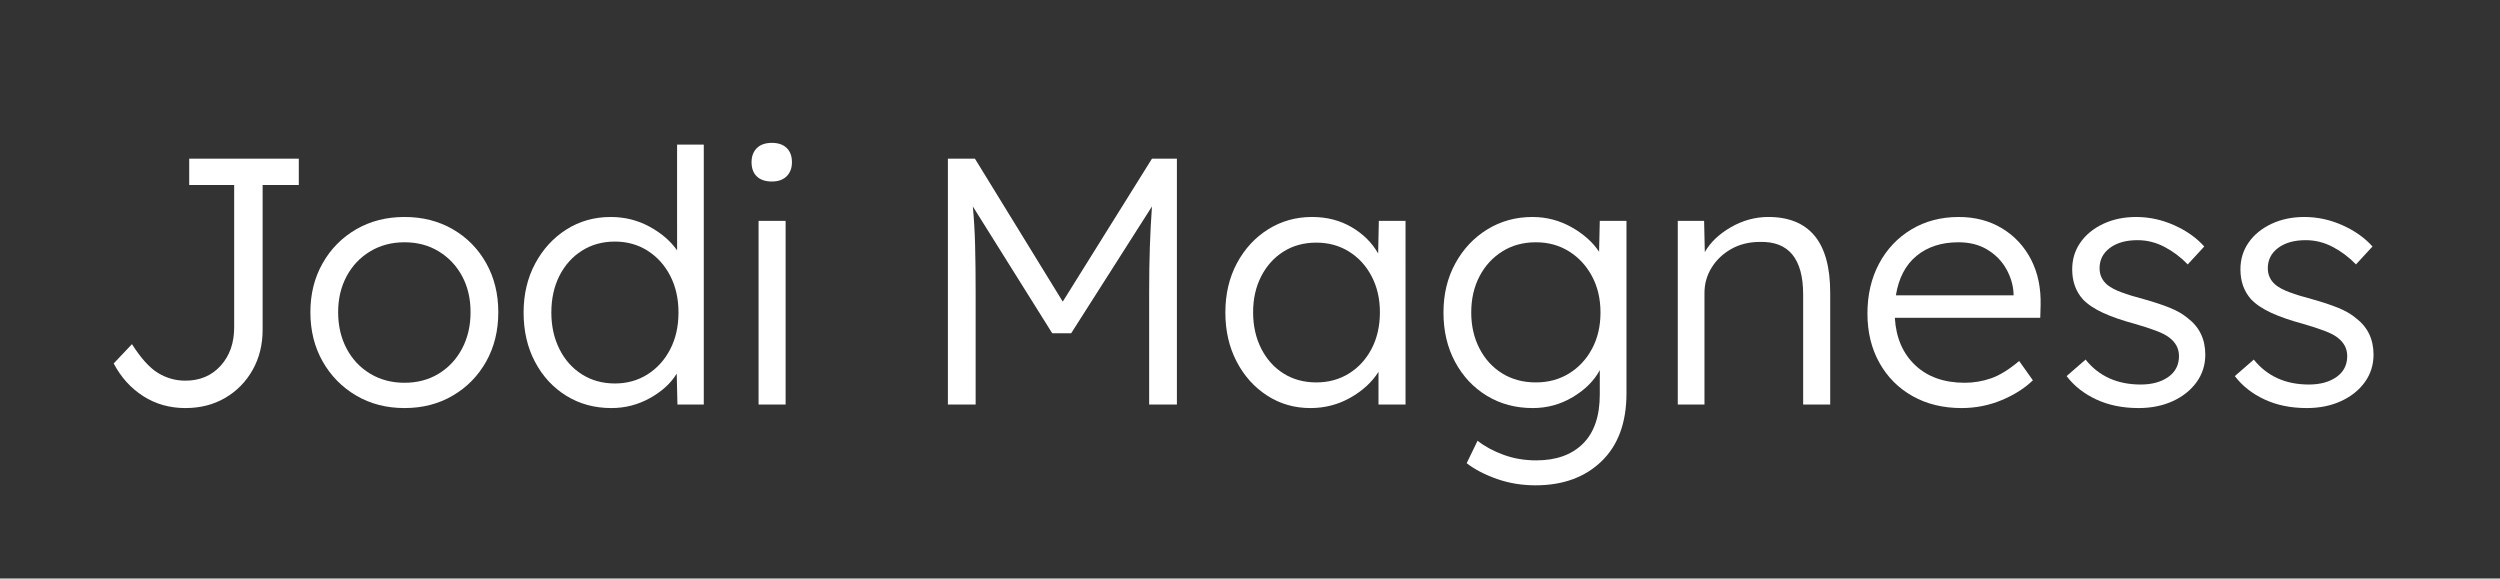
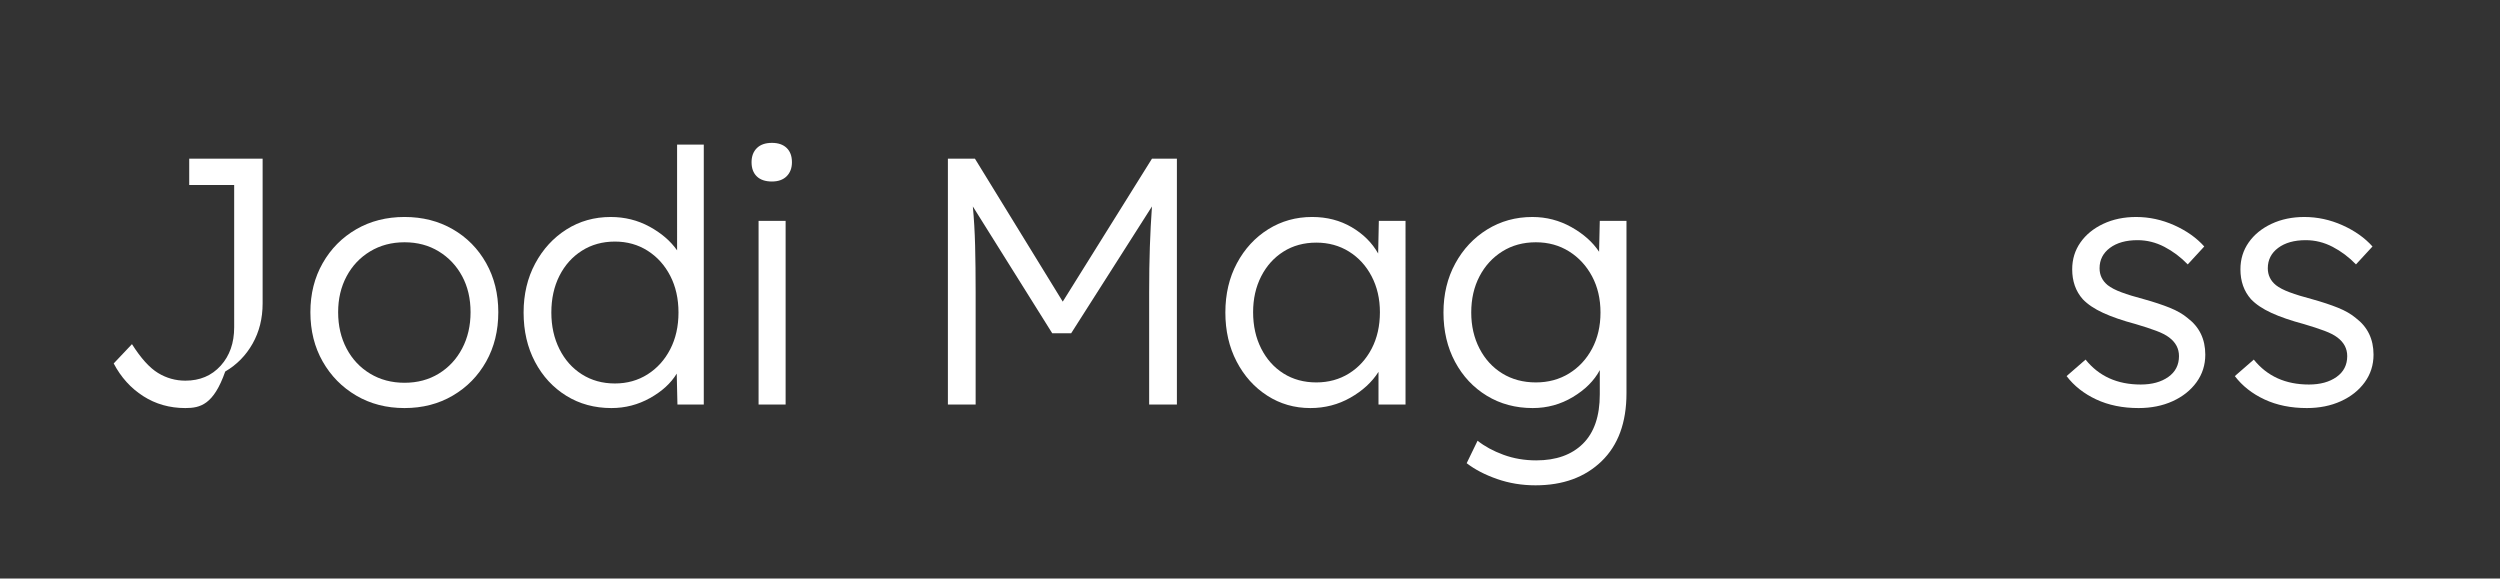
<svg xmlns="http://www.w3.org/2000/svg" version="1.0" id="Layer_1" x="0px" y="0px" width="242px" height="56px" viewBox="0 0 242 56" enable-background="new 0 0 242 56" xml:space="preserve">
  <rect x="0" y="0" width="242" height="56" fill="#333333" stroke="none" />
  <g>
-     <path fill="#FFFFFF" d="M17.942,39.5c-1.519,0-2.879-0.385-4.08-1.156c-1.202-0.771-2.153-1.824-2.856-3.162l1.768-1.87   c0.861,1.36,1.7,2.29,2.516,2.788c0.816,0.499,1.7,0.748,2.652,0.748c1.405,0,2.544-0.481,3.417-1.445s1.309-2.204,1.309-3.723   V17.91h-4.352v-2.55h10.608v2.55h-3.502v14.008c0,1.451-0.323,2.749-0.969,3.893c-0.646,1.145-1.53,2.046-2.652,2.703   C20.679,39.171,19.392,39.5,17.942,39.5z" />
+     <path fill="#FFFFFF" d="M17.942,39.5c-1.519,0-2.879-0.385-4.08-1.156c-1.202-0.771-2.153-1.824-2.856-3.162l1.768-1.87   c0.861,1.36,1.7,2.29,2.516,2.788c0.816,0.499,1.7,0.748,2.652,0.748c1.405,0,2.544-0.481,3.417-1.445s1.309-2.204,1.309-3.723   V17.91h-4.352v-2.55h10.608h-3.502v14.008c0,1.451-0.323,2.749-0.969,3.893c-0.646,1.145-1.53,2.046-2.652,2.703   C20.679,39.171,19.392,39.5,17.942,39.5z" />
    <path fill="#FFFFFF" d="M39.158,39.5c-1.746,0-3.304-0.402-4.675-1.208c-1.372-0.804-2.454-1.904-3.247-3.298   c-0.794-1.394-1.19-2.986-1.19-4.777c0-1.768,0.396-3.349,1.19-4.743c0.793-1.394,1.875-2.487,3.247-3.281   c1.371-0.793,2.929-1.19,4.675-1.19c1.745,0,3.303,0.396,4.675,1.19c1.371,0.793,2.448,1.887,3.23,3.281   c0.782,1.394,1.173,2.975,1.173,4.743c0,1.791-0.391,3.383-1.173,4.777c-0.782,1.394-1.859,2.494-3.23,3.298   C42.461,39.098,40.903,39.5,39.158,39.5z M39.158,37.052c1.247,0,2.352-0.294,3.315-0.884c0.963-0.589,1.717-1.399,2.261-2.431   c0.544-1.031,0.816-2.204,0.816-3.519c0-1.314-0.272-2.476-0.816-3.485s-1.298-1.808-2.261-2.397   c-0.963-0.589-2.068-0.884-3.315-0.884s-2.357,0.295-3.332,0.884c-0.975,0.59-1.734,1.394-2.278,2.414s-0.816,2.176-0.816,3.468   c0,1.315,0.272,2.488,0.816,3.519c0.544,1.032,1.303,1.842,2.278,2.431C36.801,36.757,37.912,37.052,39.158,37.052z" />
    <path fill="#FFFFFF" d="M59.184,39.5c-1.632,0-3.089-0.396-4.369-1.19c-1.281-0.793-2.29-1.887-3.026-3.281   c-0.737-1.394-1.105-2.986-1.105-4.777c0-1.768,0.374-3.349,1.122-4.743s1.756-2.493,3.026-3.298   c1.269-0.804,2.697-1.207,4.284-1.207c1.36,0,2.612,0.312,3.757,0.935c1.144,0.624,2.034,1.389,2.669,2.295V14h2.584V39.16h-2.55   l-0.068-2.993c-0.567,0.93-1.428,1.717-2.584,2.363C61.768,39.177,60.521,39.5,59.184,39.5z M59.524,37.12   c1.178,0,2.232-0.294,3.162-0.884c0.929-0.589,1.66-1.399,2.193-2.431c0.532-1.031,0.799-2.215,0.799-3.553   c0-1.337-0.267-2.521-0.799-3.553c-0.533-1.031-1.264-1.841-2.193-2.431c-0.93-0.589-1.984-0.884-3.162-0.884   c-1.202,0-2.267,0.295-3.196,0.884c-0.93,0.59-1.655,1.4-2.176,2.431c-0.521,1.032-0.782,2.216-0.782,3.553   c0,1.315,0.26,2.494,0.782,3.536c0.521,1.043,1.247,1.859,2.176,2.448C57.257,36.825,58.322,37.12,59.524,37.12z" />
    <path fill="#FFFFFF" d="M74.722,17.57c-0.635,0-1.122-0.165-1.462-0.493c-0.34-0.328-0.51-0.787-0.51-1.377   c0-0.566,0.17-1.02,0.51-1.36c0.34-0.34,0.827-0.51,1.462-0.51c0.612,0,1.088,0.165,1.428,0.493s0.51,0.788,0.51,1.377   c0,0.567-0.17,1.02-0.51,1.36C75.81,17.4,75.334,17.57,74.722,17.57z M73.43,39.16V21.377h2.618V39.16H73.43z" />
    <path fill="#FFFFFF" d="M91.756,39.16v-23.8h2.618l8.5,13.838l8.636-13.838h2.414v23.8h-2.686V28.313   c0-1.609,0.022-3.082,0.068-4.42c0.045-1.337,0.113-2.64,0.204-3.91l-7.82,12.274h-1.836L94.17,19.984   c0.113,1.202,0.187,2.465,0.221,3.791c0.034,1.326,0.051,2.839,0.051,4.539V39.16H91.756z" />
    <path fill="#FFFFFF" d="M126.844,39.5c-1.543,0-2.936-0.402-4.183-1.208c-1.247-0.804-2.233-1.904-2.958-3.298   c-0.726-1.394-1.088-2.975-1.088-4.743c0-1.79,0.374-3.383,1.122-4.777s1.756-2.487,3.026-3.281c1.27-0.793,2.686-1.19,4.25-1.19   c1.428,0,2.703,0.329,3.824,0.986c1.123,0.658,1.979,1.508,2.568,2.55l0.066-3.162h2.584V39.16h-2.617v-3.163   c-0.635,0.998-1.541,1.831-2.721,2.499C129.541,39.165,128.248,39.5,126.844,39.5z M127.422,37.018   c1.178,0,2.232-0.289,3.162-0.867c0.928-0.578,1.66-1.377,2.191-2.397c0.533-1.02,0.801-2.199,0.801-3.536   c0-1.292-0.268-2.448-0.801-3.468c-0.531-1.02-1.264-1.819-2.191-2.397c-0.93-0.578-1.984-0.867-3.162-0.867   c-1.203,0-2.262,0.289-3.18,0.867c-0.918,0.578-1.638,1.377-2.159,2.397c-0.522,1.02-0.782,2.176-0.782,3.468   c0,1.315,0.26,2.488,0.782,3.519c0.521,1.032,1.241,1.836,2.159,2.414C125.16,36.729,126.219,37.018,127.422,37.018z" />
    <path fill="#FFFFFF" d="M148.638,46.979c-1.314,0-2.556-0.204-3.723-0.612c-1.168-0.408-2.148-0.918-2.941-1.529l1.055-2.176   c0.68,0.543,1.513,0.996,2.499,1.359c0.985,0.362,2.045,0.544,3.179,0.544c1.926,0,3.434-0.538,4.521-1.614   c1.088-1.077,1.632-2.67,1.632-4.777v-2.346c-0.544,1.02-1.41,1.887-2.601,2.601c-1.189,0.714-2.487,1.071-3.893,1.071   c-1.655,0-3.134-0.396-4.438-1.19c-1.304-0.793-2.329-1.887-3.077-3.281s-1.122-2.986-1.122-4.777c0-1.768,0.38-3.349,1.14-4.743   c0.759-1.394,1.79-2.493,3.094-3.298c1.303-0.804,2.76-1.207,4.369-1.207c1.359,0,2.623,0.329,3.791,0.986   c1.167,0.658,2.057,1.451,2.669,2.38l0.067-2.992h2.585v16.694c0,2.833-0.806,5.026-2.414,6.579   C153.42,46.203,151.29,46.979,148.638,46.979z M148.672,37.018c1.201,0,2.272-0.289,3.213-0.867   c0.94-0.578,1.683-1.377,2.228-2.397c0.544-1.02,0.815-2.188,0.815-3.502c0-1.314-0.271-2.482-0.815-3.502   c-0.545-1.02-1.287-1.824-2.228-2.414c-0.94-0.589-2.012-0.884-3.213-0.884c-1.224,0-2.307,0.295-3.247,0.884   c-0.94,0.59-1.678,1.394-2.21,2.414c-0.533,1.02-0.799,2.188-0.799,3.502c0,1.292,0.266,2.454,0.799,3.485   c0.532,1.032,1.27,1.836,2.21,2.414C146.365,36.729,147.448,37.018,148.672,37.018z" />
-     <path fill="#FFFFFF" d="M162.408,39.16V21.377h2.55l0.067,3.026c0.544-0.952,1.389-1.756,2.533-2.414   c1.145-0.657,2.352-0.986,3.621-0.986c1.972,0,3.462,0.606,4.471,1.819c1.009,1.213,1.514,3.055,1.514,5.525V39.16h-2.618V28.518   c0-3.468-1.395-5.168-4.182-5.1c-1.043,0-1.967,0.227-2.771,0.68c-0.805,0.454-1.439,1.054-1.904,1.802   c-0.465,0.748-0.696,1.564-0.696,2.448V39.16H162.408z" />
-     <path fill="#FFFFFF" d="M189.88,39.5c-1.791,0-3.372-0.385-4.743-1.156c-1.371-0.771-2.442-1.847-3.213-3.23   c-0.771-1.382-1.156-2.969-1.156-4.76c0-1.813,0.374-3.422,1.122-4.828s1.791-2.51,3.128-3.315   c1.338-0.804,2.867-1.207,4.591-1.207c1.586,0,2.985,0.369,4.198,1.105c1.213,0.737,2.147,1.746,2.806,3.026   c0.657,1.281,0.963,2.76,0.918,4.437l-0.034,1.19H183.42c0.113,1.927,0.771,3.457,1.972,4.59c1.201,1.134,2.8,1.7,4.794,1.7   c0.861,0,1.706-0.142,2.533-0.425c0.827-0.283,1.739-0.844,2.737-1.683l1.326,1.87c-0.794,0.771-1.803,1.411-3.026,1.921   C192.532,39.244,191.24,39.5,189.88,39.5z M189.574,23.452c-1.632,0-2.981,0.437-4.046,1.309c-1.066,0.873-1.734,2.148-2.007,3.825   h11.391v-0.204c-0.046-0.816-0.284-1.604-0.714-2.363c-0.431-0.759-1.037-1.377-1.819-1.853S190.662,23.452,189.574,23.452z" />
    <path fill="#FFFFFF" d="M207.016,39.5c-1.542,0-2.907-0.278-4.097-0.833c-1.19-0.555-2.148-1.309-2.873-2.261l1.836-1.598   c1.292,1.61,3.071,2.414,5.338,2.414c1.088,0,1.978-0.243,2.669-0.731c0.691-0.487,1.037-1.161,1.037-2.023   c0-0.725-0.318-1.326-0.952-1.802c-0.295-0.226-0.714-0.442-1.258-0.646s-1.202-0.419-1.973-0.646   c-1.27-0.34-2.323-0.702-3.161-1.088c-0.839-0.385-1.496-0.827-1.973-1.326c-0.68-0.77-1.02-1.734-1.02-2.89   c0-0.975,0.266-1.841,0.799-2.601c0.532-0.759,1.269-1.36,2.21-1.802c0.94-0.442,2-0.663,3.179-0.663   c1.27,0,2.499,0.267,3.689,0.799c1.189,0.533,2.159,1.219,2.907,2.057l-1.599,1.734c-0.68-0.703-1.434-1.269-2.261-1.7   c-0.828-0.43-1.694-0.646-2.602-0.646c-1.11,0-2,0.25-2.669,0.748c-0.668,0.499-1.003,1.156-1.003,1.972   c0,0.658,0.261,1.202,0.782,1.632c0.317,0.25,0.765,0.482,1.343,0.697s1.298,0.437,2.159,0.663c0.975,0.272,1.813,0.55,2.517,0.833   c0.702,0.284,1.28,0.618,1.733,1.003c1.134,0.861,1.7,2.04,1.7,3.536c0,0.998-0.284,1.887-0.85,2.669   c-0.567,0.782-1.338,1.394-2.312,1.836C209.339,39.279,208.239,39.5,207.016,39.5z" />
    <path fill="#FFFFFF" d="M223.301,39.5c-1.542,0-2.907-0.278-4.097-0.833c-1.19-0.555-2.148-1.309-2.873-2.261l1.836-1.598   c1.292,1.61,3.071,2.414,5.338,2.414c1.088,0,1.978-0.243,2.669-0.731c0.691-0.487,1.037-1.161,1.037-2.023   c0-0.725-0.318-1.326-0.952-1.802c-0.295-0.226-0.714-0.442-1.258-0.646s-1.202-0.419-1.973-0.646   c-1.27-0.34-2.323-0.702-3.161-1.088c-0.839-0.385-1.496-0.827-1.973-1.326c-0.68-0.77-1.02-1.734-1.02-2.89   c0-0.975,0.266-1.841,0.799-2.601c0.532-0.759,1.269-1.36,2.21-1.802c0.94-0.442,2-0.663,3.179-0.663   c1.27,0,2.499,0.267,3.689,0.799c1.189,0.533,2.159,1.219,2.907,2.057l-1.599,1.734c-0.68-0.703-1.434-1.269-2.261-1.7   c-0.828-0.43-1.694-0.646-2.602-0.646c-1.11,0-2,0.25-2.669,0.748c-0.668,0.499-1.003,1.156-1.003,1.972   c0,0.658,0.261,1.202,0.782,1.632c0.317,0.25,0.765,0.482,1.343,0.697s1.298,0.437,2.159,0.663c0.975,0.272,1.813,0.55,2.517,0.833   c0.702,0.284,1.28,0.618,1.733,1.003c1.134,0.861,1.7,2.04,1.7,3.536c0,0.998-0.284,1.887-0.85,2.669   c-0.567,0.782-1.338,1.394-2.312,1.836C225.624,39.279,224.524,39.5,223.301,39.5z" />
  </g>
</svg>